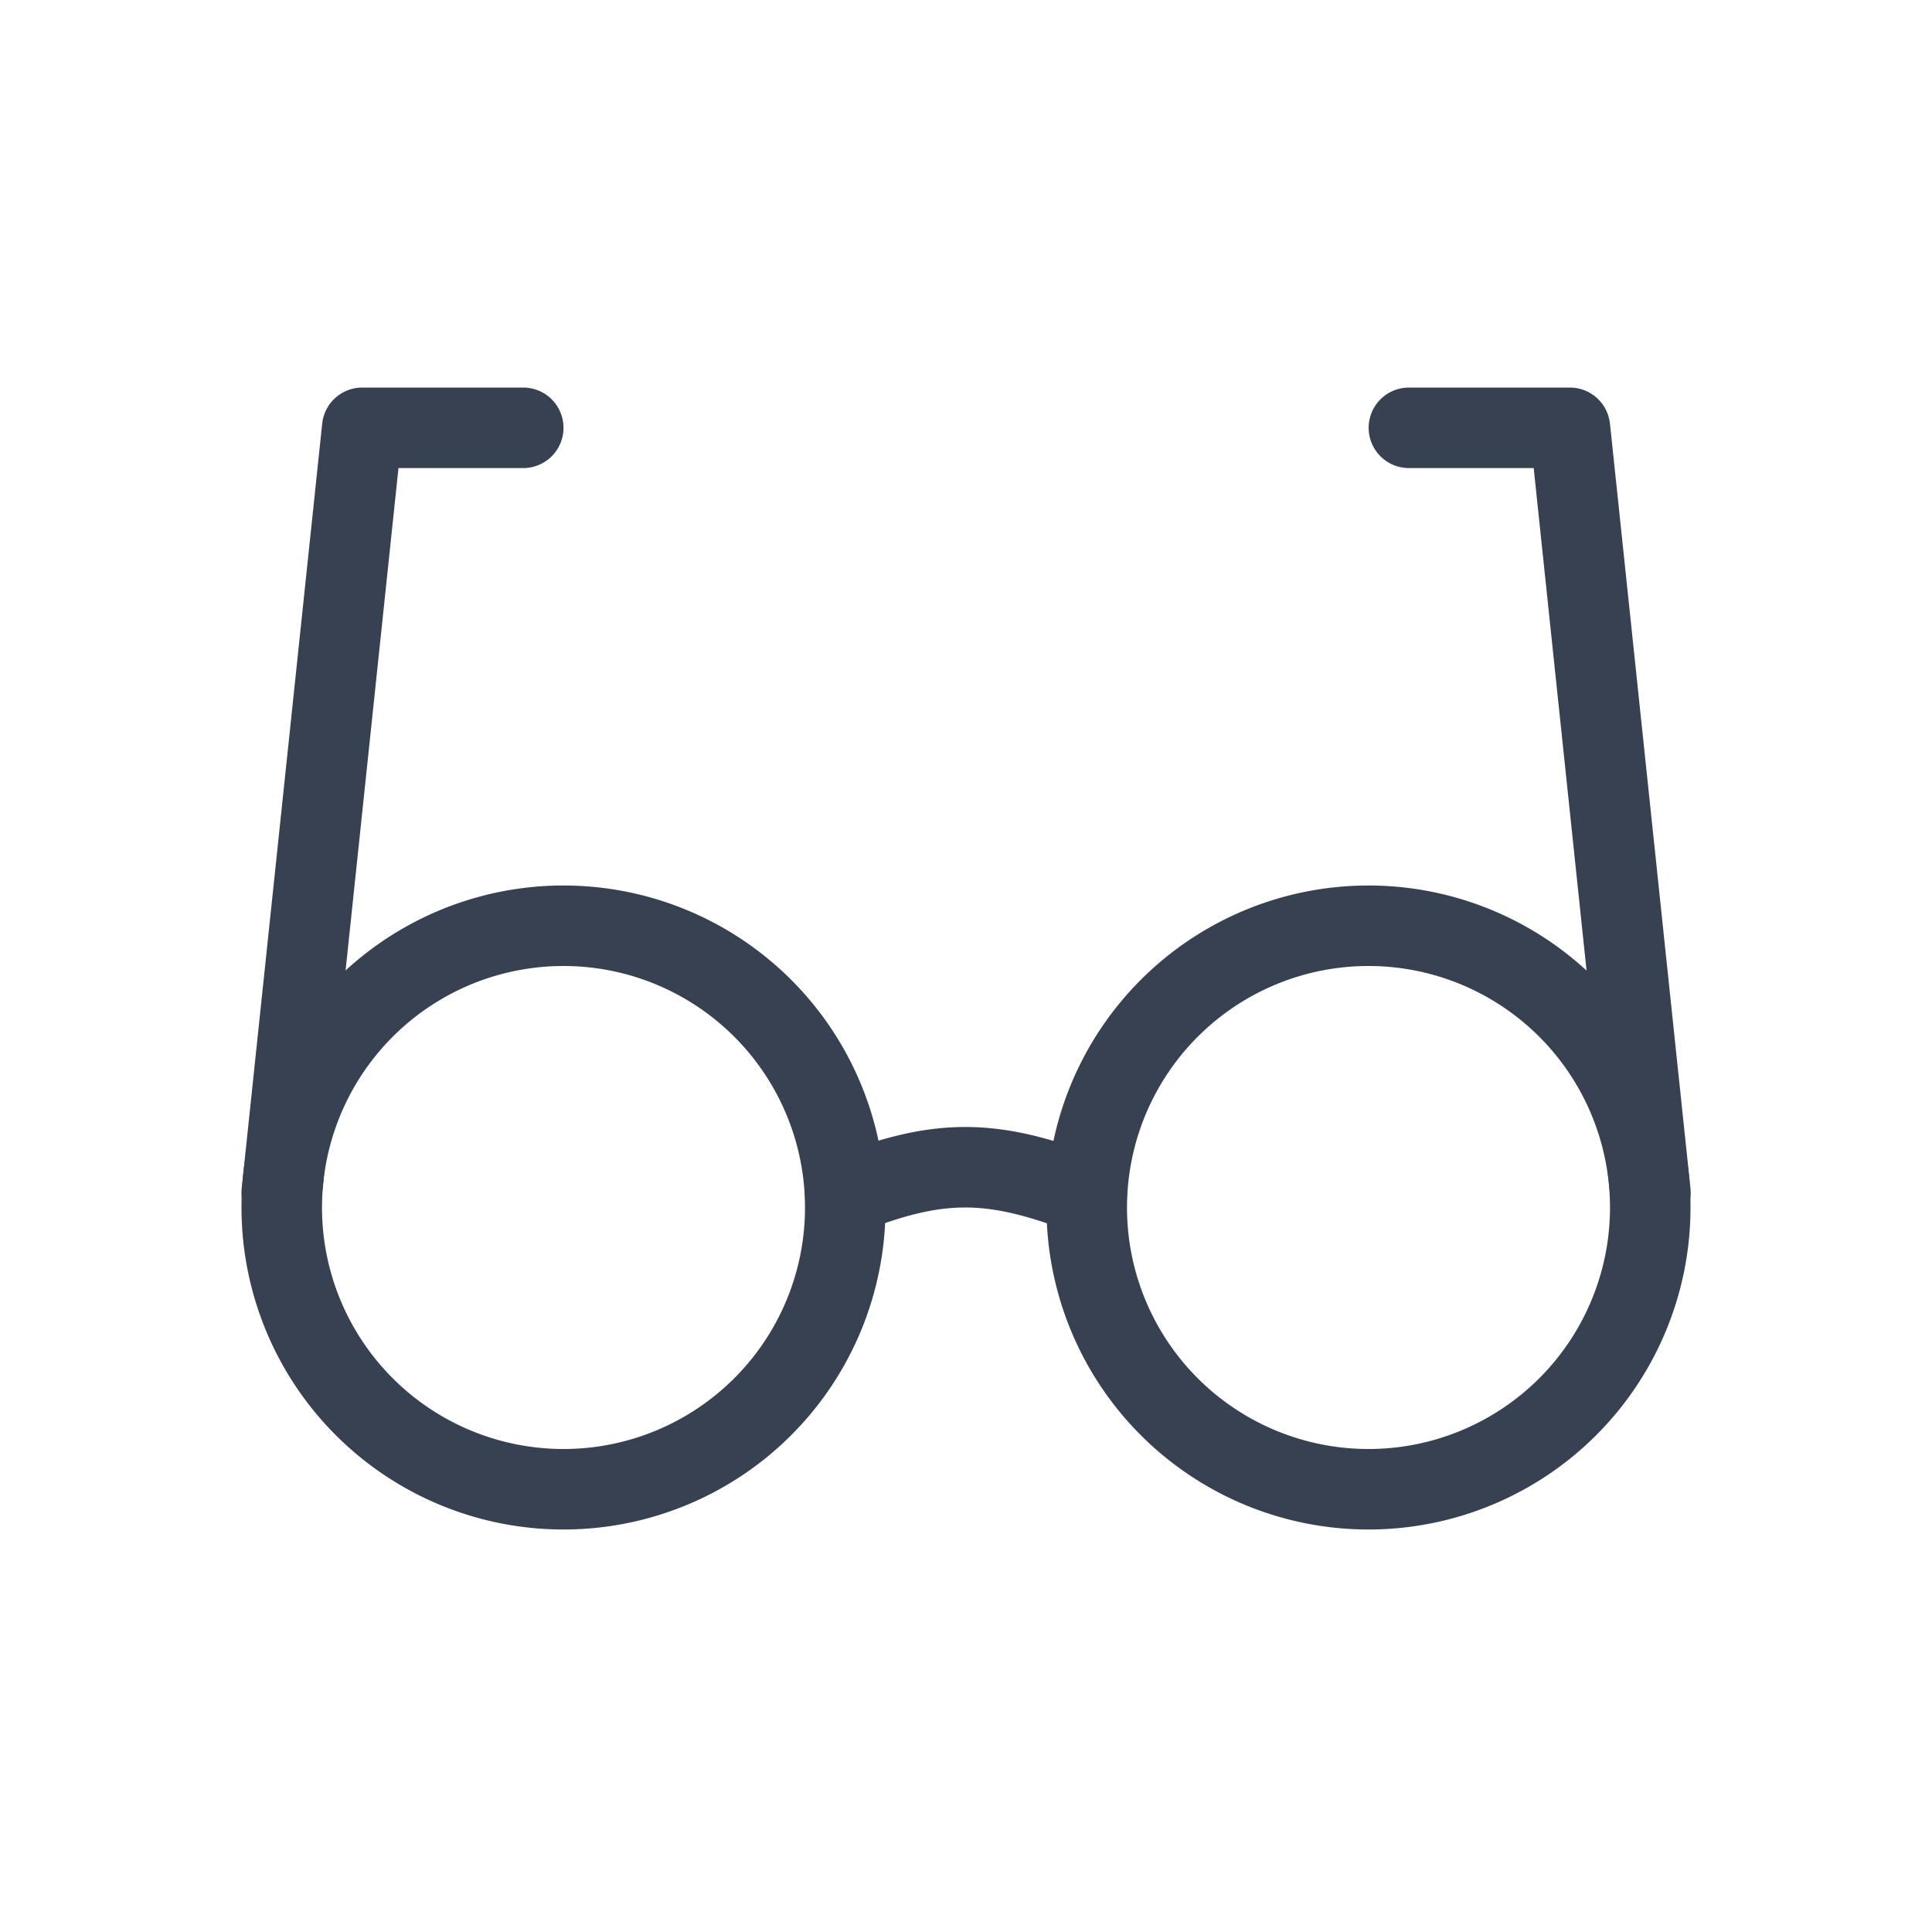
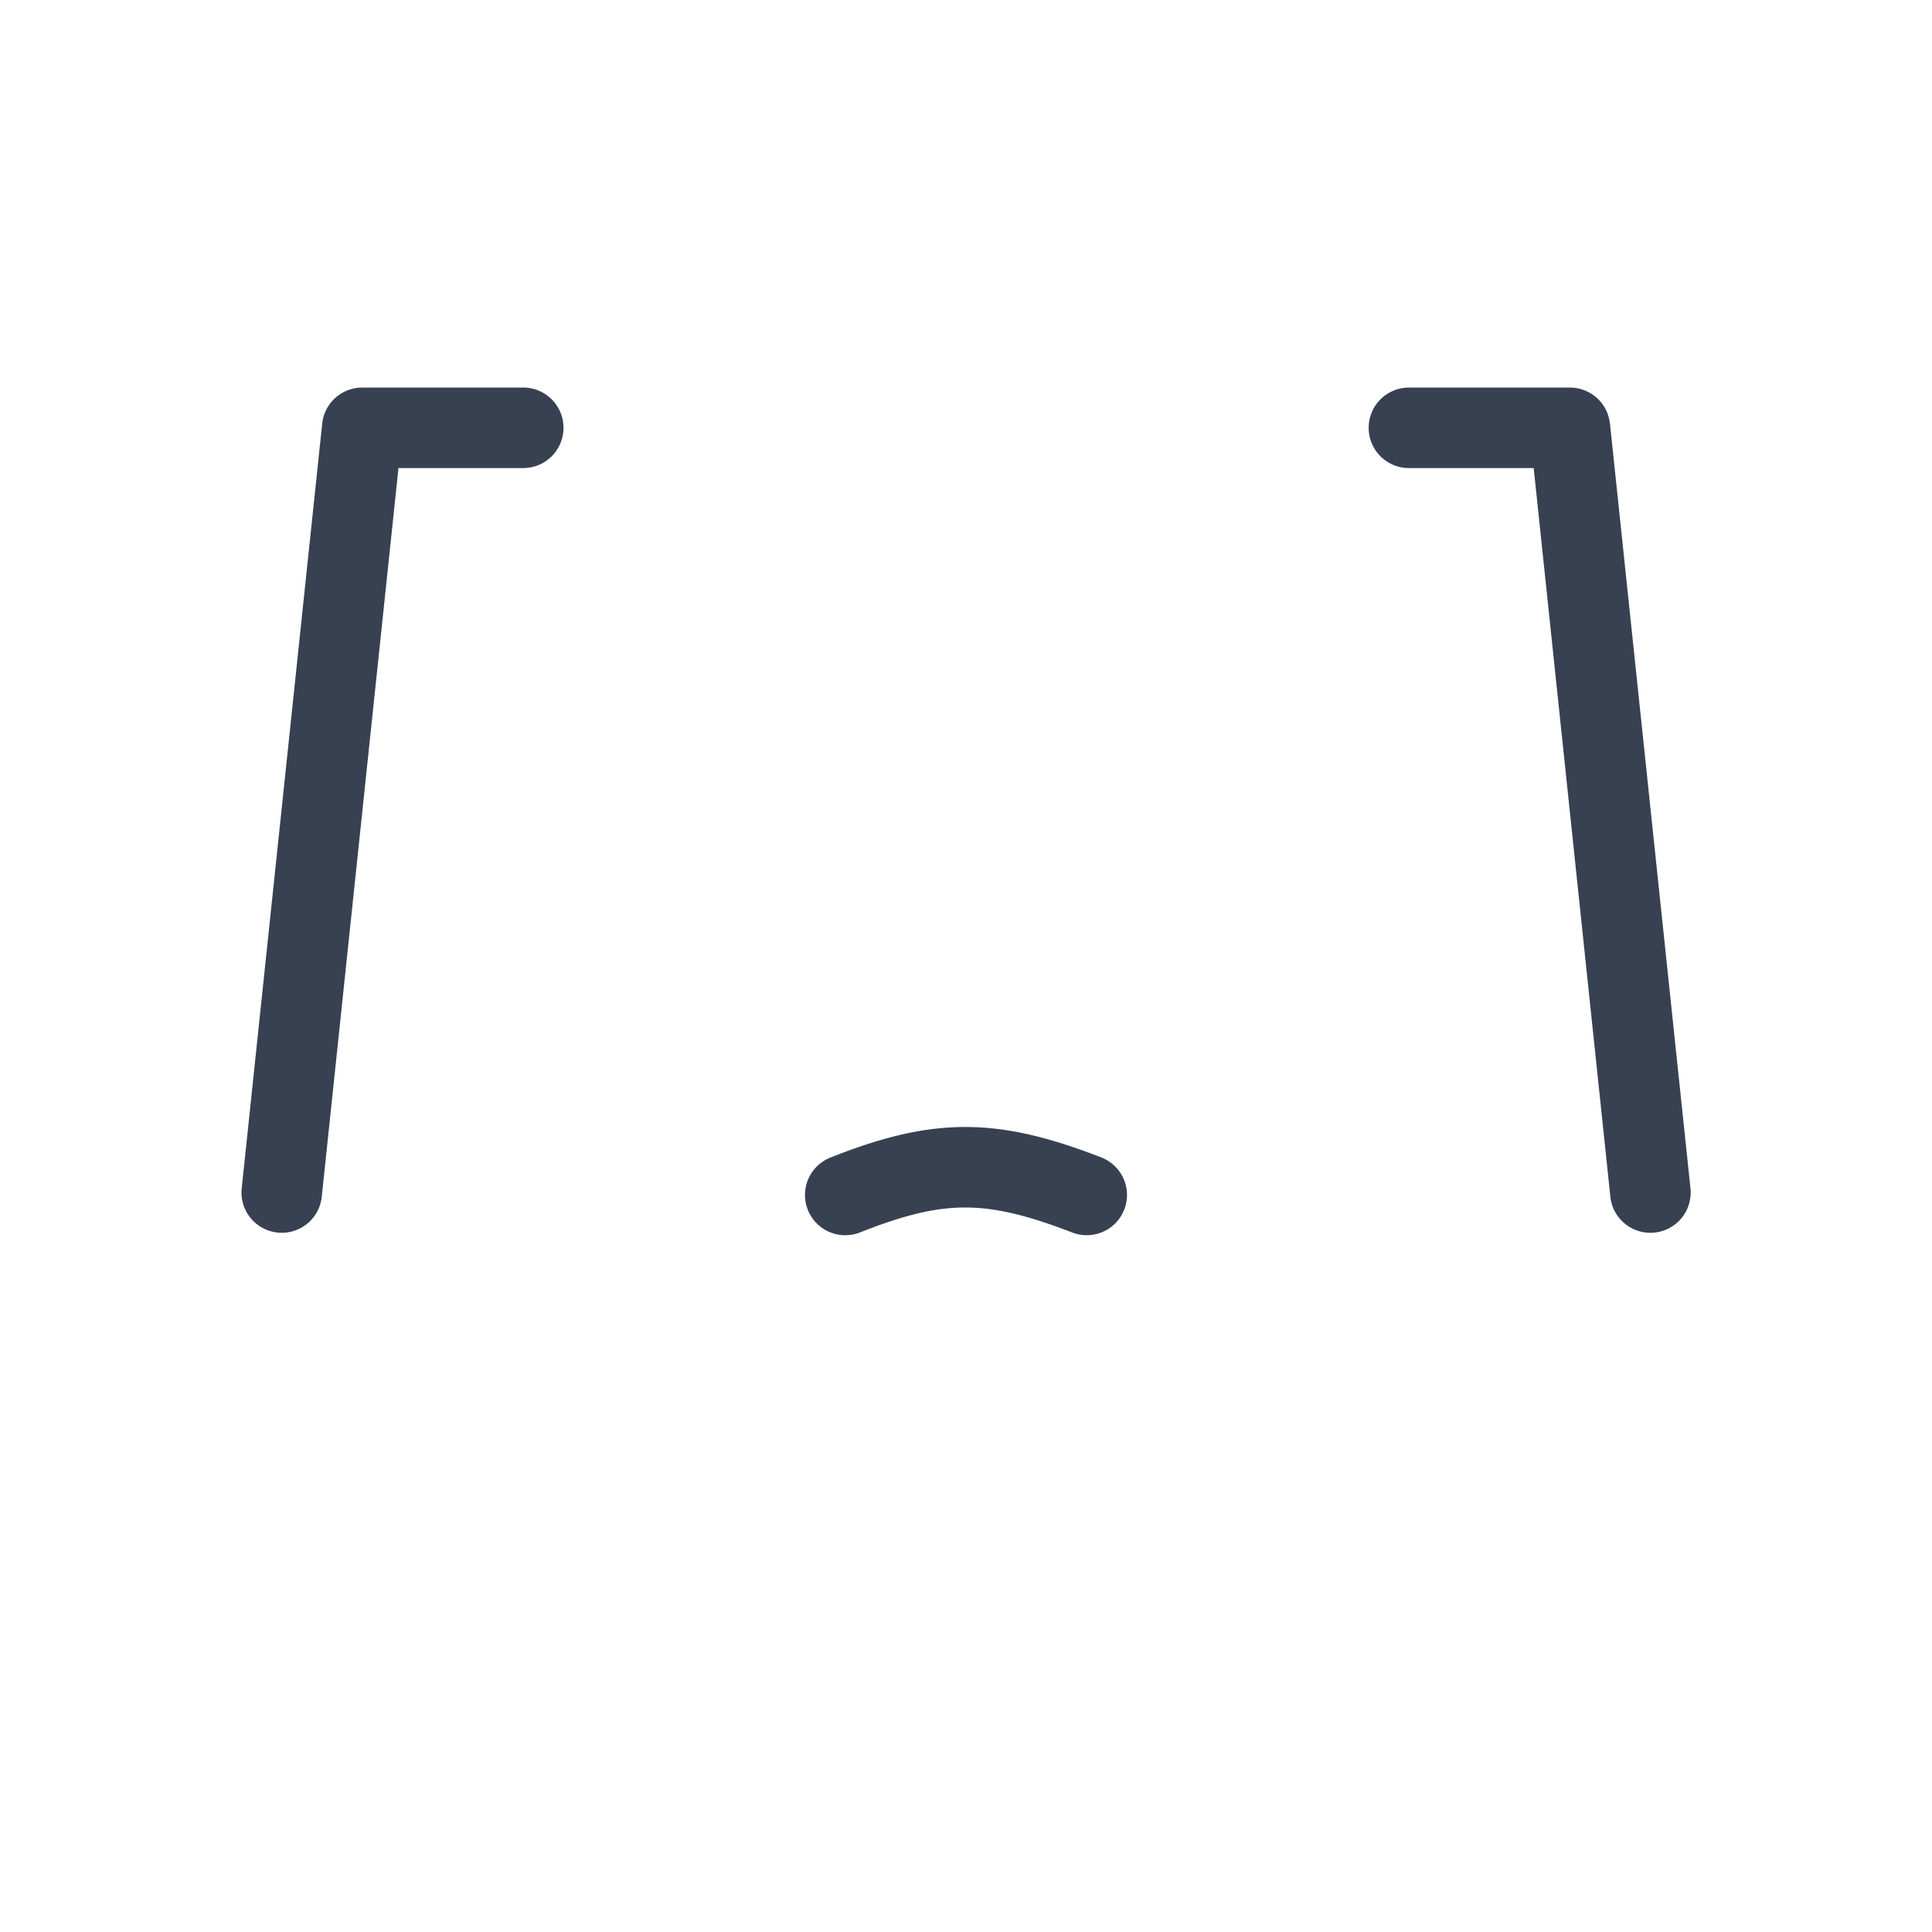
<svg xmlns="http://www.w3.org/2000/svg" width="140" height="140" fill="#374151" color="#374151" viewBox="0 0 48 48">
-   <path fill-rule="evenodd" d="M14 36a6 6 0 1 0 0-12 6 6 0 0 0 0 12Zm0 2a8 8 0 1 0 0-16 8 8 0 0 0 0 16ZM34 36a6 6 0 1 0 0-12 6 6 0 0 0 0 12Zm0 2a8 8 0 1 0 0-16 8 8 0 0 0 0 16Z" clip-rule="evenodd" />
  <path fill-rule="evenodd" d="M23.973 30c-.737.001-1.508.184-2.605.619a1 1 0 0 1-.736-1.86c1.207-.478 2.245-.757 3.337-.759 1.091-.002 2.147.273 3.392.756a1 1 0 1 1-.723 1.865c-1.137-.44-1.928-.622-2.666-.621ZM8.005 10.524A1 1 0 0 1 9 9.629h4a1 1 0 0 1 0 2H9.9L7.994 29.733a1 1 0 1 1-1.989-.21l2-19ZM39.998 10.524a1 1 0 0 0-.994-.895h-4a1 1 0 0 0 0 2h3.1l1.905 18.104a1 1 0 1 0 1.99-.21l-2-19Z" clip-rule="evenodd" />
</svg>